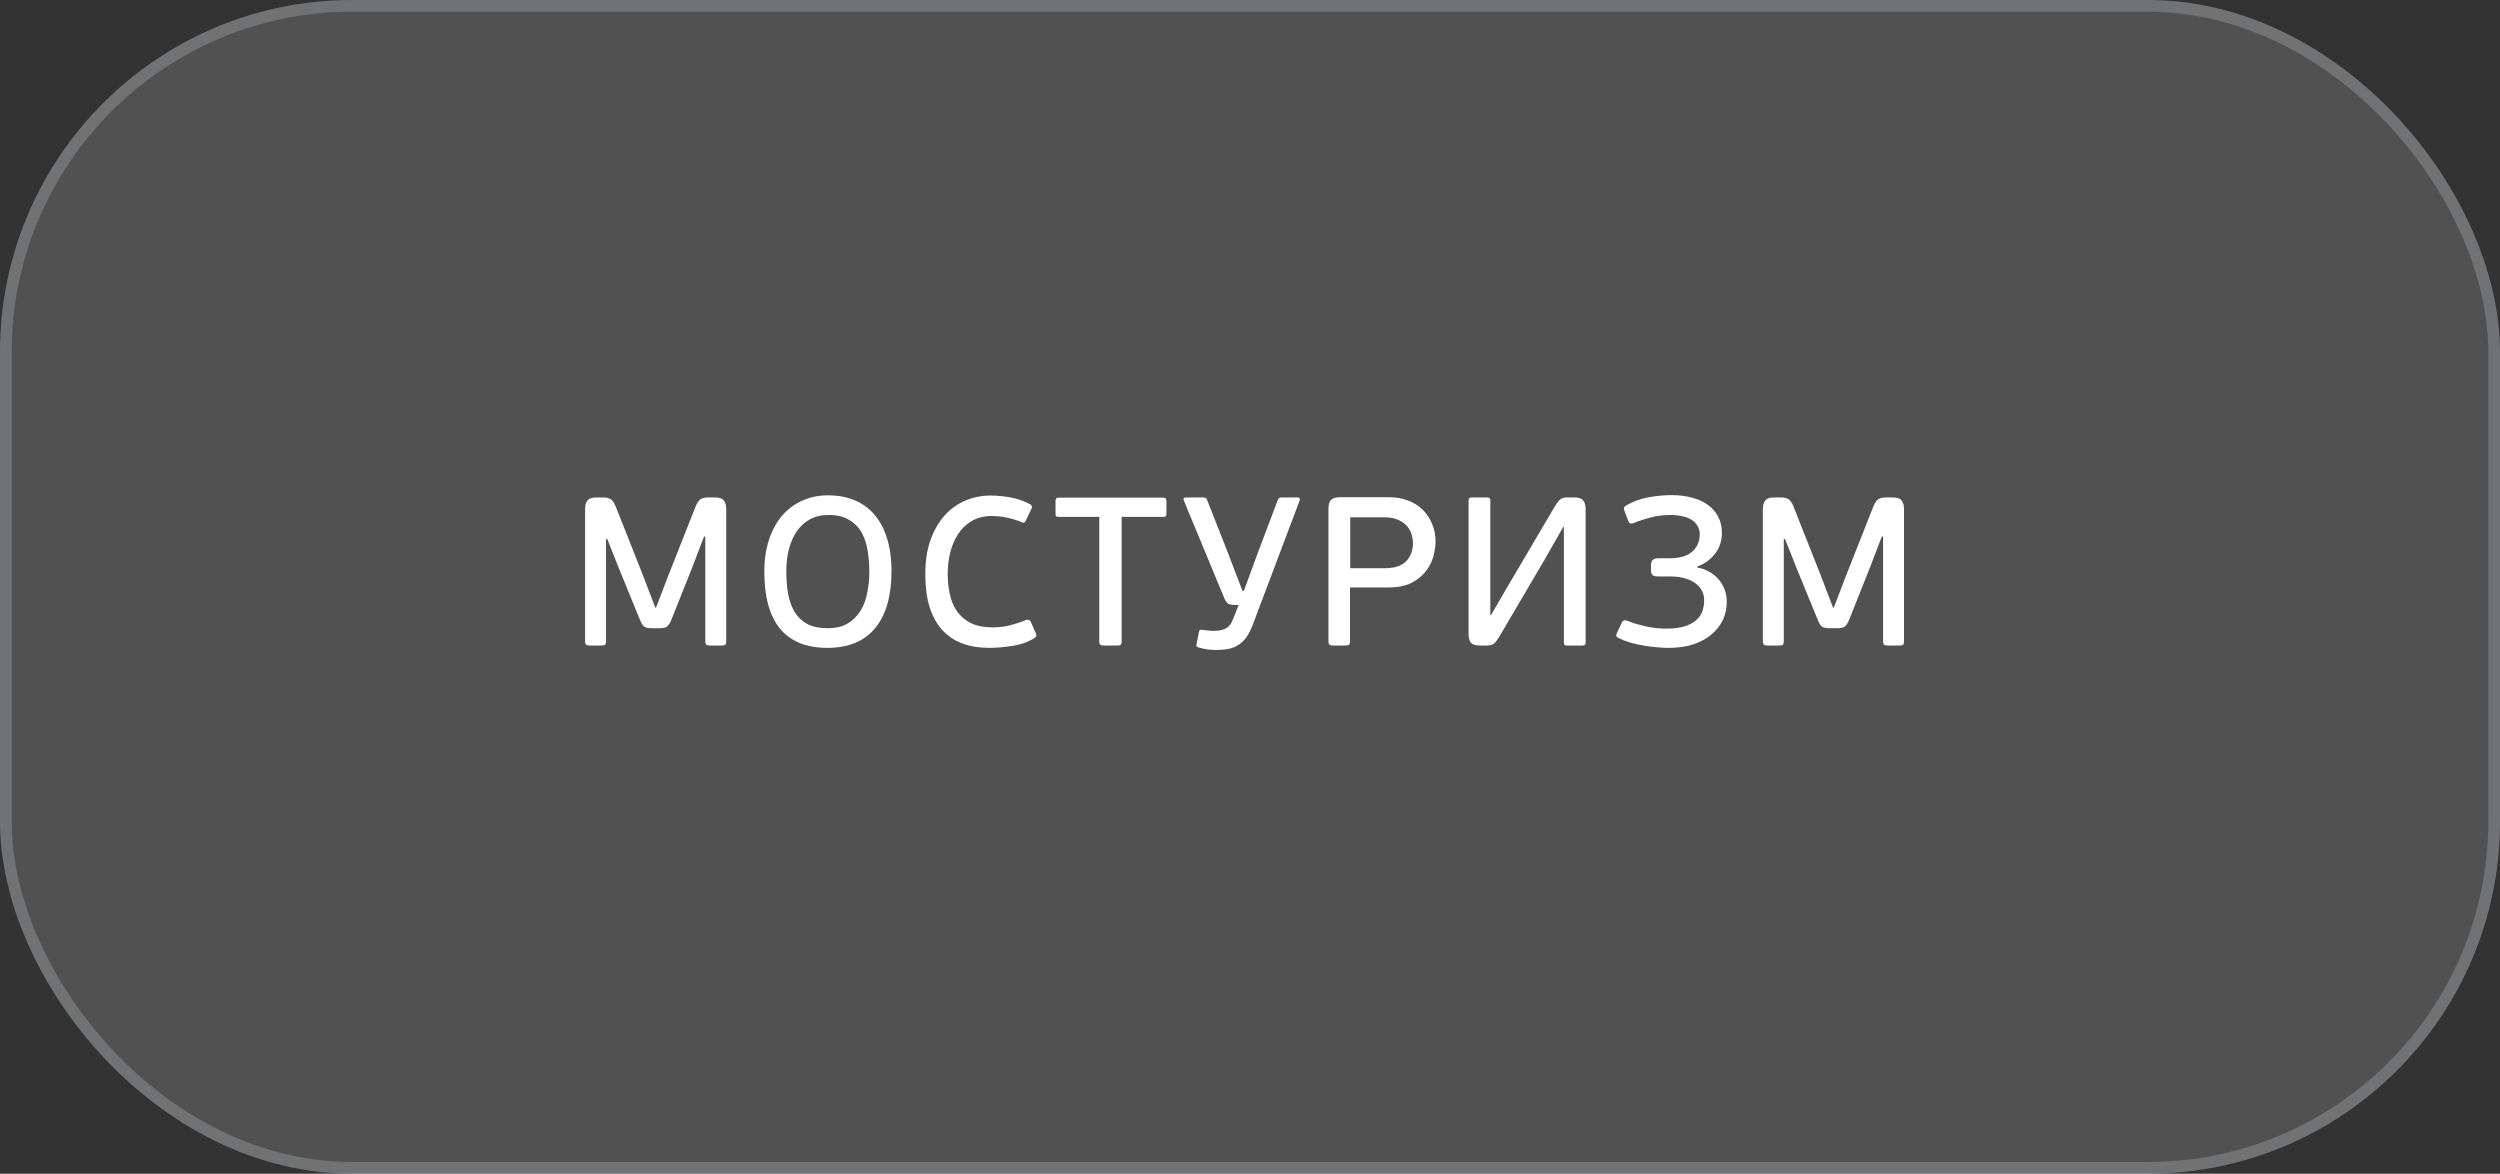
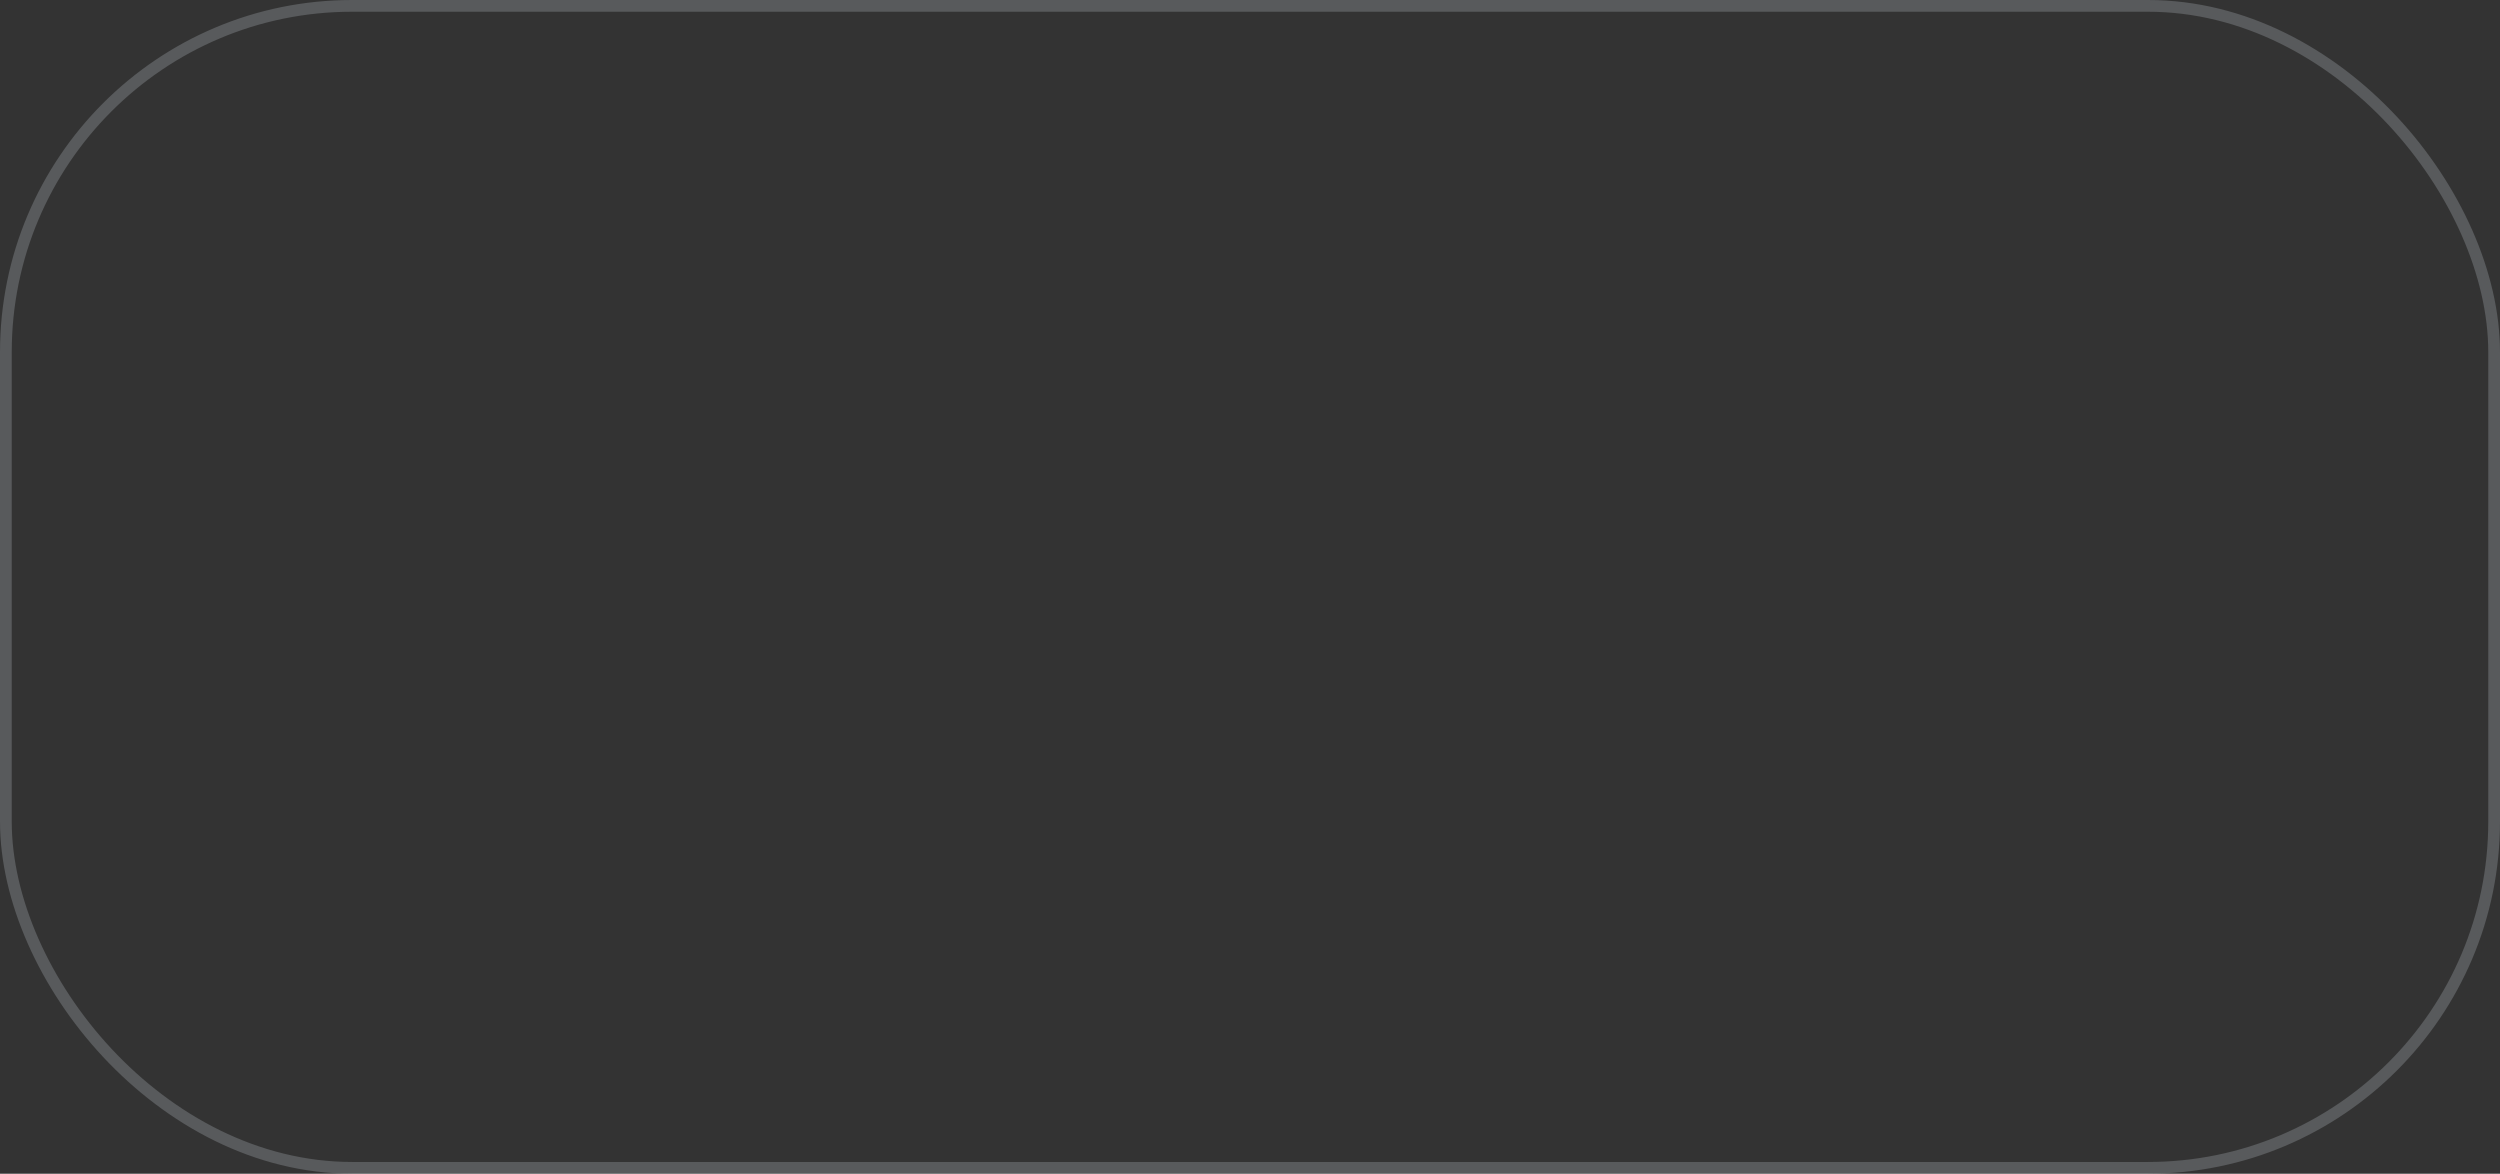
<svg xmlns="http://www.w3.org/2000/svg" width="213" height="100" viewBox="0 0 213 100" fill="none">
  <rect x="0" y="0" width="213" height="100" fill="#333333" stroke="none" />
  <g data-figma-bg-blur-radius="60">
-     <rect width="213" height="100" rx="30" fill="white" fill-opacity="0.15" />
    <rect x="0.5" y="0.5" width="212" height="99" rx="29.5" stroke="#EBF8FF" stroke-opacity="0.2" />
-     <path d="M60.092 45.712H59.984L58.958 48.394L57.23 52.732C57.11 53.044 56.984 53.254 56.852 53.362C56.732 53.47 56.516 53.524 56.204 53.524H55.52C55.208 53.524 54.986 53.47 54.854 53.362C54.734 53.254 54.614 53.044 54.494 52.732L52.748 48.466L51.74 45.928H51.632V54.622C51.632 54.79 51.602 54.898 51.542 54.946C51.482 54.982 51.374 55 51.218 55H50.264C50.132 55 50.03 54.982 49.958 54.946C49.886 54.898 49.85 54.79 49.85 54.622V43.372C49.85 43.06 49.916 42.82 50.048 42.652C50.18 42.472 50.438 42.382 50.822 42.382H51.38C51.656 42.382 51.872 42.43 52.028 42.526C52.184 42.622 52.328 42.832 52.46 43.156L54.782 49.024L55.826 51.76H55.898L56.924 49.078L59.264 43.156C59.396 42.832 59.54 42.622 59.696 42.526C59.852 42.43 60.068 42.382 60.344 42.382H60.902C61.286 42.382 61.544 42.472 61.676 42.652C61.808 42.82 61.874 43.06 61.874 43.372V54.622C61.874 54.79 61.844 54.898 61.784 54.946C61.724 54.982 61.616 55 61.46 55H60.506C60.374 55 60.272 54.982 60.2 54.946C60.128 54.898 60.092 54.79 60.092 54.622V45.712ZM75.957 48.646C75.957 50.758 75.495 52.378 74.57 53.506C73.647 54.634 72.284 55.198 70.484 55.198C68.721 55.198 67.382 54.658 66.471 53.578C65.57 52.486 65.121 50.866 65.121 48.718C65.121 47.674 65.258 46.75 65.534 45.946C65.811 45.13 66.189 44.446 66.668 43.894C67.16 43.342 67.737 42.922 68.397 42.634C69.056 42.346 69.77 42.202 70.538 42.202C71.427 42.202 72.207 42.352 72.879 42.652C73.55 42.94 74.115 43.366 74.57 43.93C75.026 44.482 75.368 45.154 75.597 45.946C75.837 46.738 75.957 47.638 75.957 48.646ZM74.067 48.718C74.067 48.094 74.019 47.488 73.922 46.9C73.826 46.312 73.653 45.796 73.4 45.352C73.148 44.908 72.794 44.554 72.338 44.29C71.894 44.014 71.312 43.876 70.593 43.876C69.981 43.876 69.447 44.002 68.99 44.254C68.546 44.506 68.174 44.848 67.874 45.28C67.587 45.712 67.365 46.222 67.209 46.81C67.064 47.386 66.993 47.998 66.993 48.646C66.993 49.378 67.046 50.044 67.154 50.644C67.275 51.244 67.466 51.76 67.731 52.192C68.007 52.612 68.367 52.942 68.811 53.182C69.266 53.41 69.831 53.524 70.502 53.524C71.186 53.524 71.757 53.392 72.213 53.128C72.668 52.852 73.034 52.492 73.311 52.048C73.587 51.604 73.778 51.094 73.886 50.518C74.007 49.942 74.067 49.342 74.067 48.718ZM84.595 53.452C85.123 53.452 85.615 53.392 86.071 53.272C86.539 53.152 86.971 53.008 87.367 52.84C87.523 52.78 87.631 52.78 87.691 52.84C87.763 52.888 87.811 52.942 87.835 53.002L88.213 53.866C88.297 54.034 88.321 54.148 88.285 54.208C88.261 54.256 88.207 54.31 88.123 54.37C87.547 54.718 86.911 54.94 86.215 55.036C85.531 55.144 84.883 55.198 84.271 55.198C83.419 55.198 82.657 55.072 81.985 54.82C81.313 54.568 80.743 54.184 80.275 53.668C79.807 53.152 79.447 52.498 79.195 51.706C78.955 50.914 78.835 49.972 78.835 48.88C78.835 47.872 78.967 46.96 79.231 46.144C79.507 45.328 79.885 44.632 80.365 44.056C80.857 43.468 81.445 43.018 82.129 42.706C82.825 42.382 83.587 42.22 84.415 42.22C84.919 42.22 85.447 42.268 85.999 42.364C86.563 42.448 87.151 42.646 87.763 42.958C87.835 42.994 87.883 43.048 87.907 43.12C87.943 43.18 87.925 43.276 87.853 43.408L87.403 44.344C87.355 44.428 87.307 44.488 87.259 44.524C87.223 44.548 87.151 44.536 87.043 44.488C86.671 44.332 86.269 44.206 85.837 44.11C85.405 44.014 84.955 43.966 84.487 43.966C83.827 43.966 83.257 44.11 82.777 44.398C82.309 44.674 81.925 45.046 81.625 45.514C81.325 45.97 81.103 46.492 80.959 47.08C80.815 47.668 80.743 48.268 80.743 48.88C80.743 49.492 80.803 50.074 80.923 50.626C81.043 51.178 81.247 51.664 81.535 52.084C81.835 52.504 82.231 52.84 82.723 53.092C83.215 53.332 83.839 53.452 84.595 53.452ZM93.657 44.038H90.219C90.087 44.038 90.003 44.014 89.967 43.966C89.943 43.918 89.931 43.84 89.931 43.732V42.724C89.931 42.616 89.943 42.538 89.967 42.49C90.003 42.43 90.087 42.4 90.219 42.4H99.093C99.225 42.4 99.303 42.43 99.327 42.49C99.363 42.538 99.381 42.616 99.381 42.724V43.732C99.381 43.84 99.363 43.918 99.327 43.966C99.303 44.014 99.225 44.038 99.093 44.038H95.565V54.622C95.565 54.79 95.535 54.898 95.475 54.946C95.415 54.982 95.307 55 95.151 55H94.071C93.939 55 93.837 54.982 93.765 54.946C93.693 54.898 93.657 54.79 93.657 54.622V44.038ZM106.773 53.128C106.605 53.584 106.419 53.962 106.215 54.262C106.011 54.55 105.777 54.778 105.513 54.946C105.261 55.114 104.973 55.228 104.649 55.288C104.337 55.348 103.983 55.378 103.587 55.378C103.443 55.378 103.239 55.366 102.975 55.342C102.723 55.318 102.459 55.264 102.183 55.18C102.063 55.144 101.985 55.108 101.949 55.072C101.925 55.036 101.925 54.97 101.949 54.874L102.147 53.848C102.171 53.74 102.207 53.68 102.255 53.668C102.315 53.656 102.393 53.656 102.489 53.668C102.729 53.692 102.939 53.716 103.119 53.74C103.311 53.752 103.491 53.752 103.659 53.74C104.007 53.716 104.289 53.638 104.505 53.506C104.733 53.362 104.925 53.092 105.081 52.696L105.531 51.544H105.207C105.003 51.544 104.823 51.514 104.667 51.454C104.523 51.382 104.385 51.172 104.253 50.824L100.851 42.616C100.827 42.556 100.827 42.502 100.851 42.454C100.887 42.406 100.953 42.382 101.049 42.382H102.489C102.621 42.382 102.711 42.406 102.759 42.454C102.807 42.502 102.843 42.568 102.867 42.652L104.667 47.224L105.855 50.338H105.981L107.187 47.044L108.861 42.616C108.897 42.52 108.939 42.46 108.987 42.436C109.047 42.4 109.125 42.382 109.221 42.382H110.553C110.649 42.382 110.709 42.412 110.733 42.472C110.757 42.52 110.757 42.574 110.733 42.634L106.773 53.128ZM113.184 43.336C113.184 42.988 113.256 42.742 113.4 42.598C113.556 42.442 113.808 42.364 114.156 42.364H118.35C118.926 42.364 119.454 42.454 119.934 42.634C120.426 42.814 120.846 43.072 121.194 43.408C121.542 43.744 121.812 44.146 122.004 44.614C122.208 45.07 122.31 45.58 122.31 46.144C122.31 46.468 122.256 46.858 122.148 47.314C122.04 47.758 121.836 48.184 121.536 48.592C121.248 49 120.84 49.348 120.312 49.636C119.784 49.912 119.106 50.05 118.278 50.05H115.02V54.622C115.02 54.79 114.99 54.898 114.93 54.946C114.87 54.982 114.762 55 114.606 55H113.598C113.466 55 113.364 54.982 113.292 54.946C113.22 54.898 113.184 54.79 113.184 54.622V43.336ZM120.384 46.27C120.384 46.042 120.348 45.802 120.276 45.55C120.204 45.286 120.072 45.046 119.88 44.83C119.7 44.614 119.448 44.434 119.124 44.29C118.812 44.146 118.404 44.074 117.9 44.074H115.038V48.412H117.954C118.806 48.412 119.424 48.214 119.808 47.818C120.192 47.422 120.384 46.906 120.384 46.27ZM133.187 44.902L131.603 47.674L127.751 54.226C127.583 54.502 127.433 54.7 127.301 54.82C127.169 54.94 126.959 55 126.671 55H126.095C125.723 55 125.465 54.922 125.321 54.766C125.189 54.598 125.123 54.346 125.123 54.01V42.67C125.123 42.538 125.147 42.46 125.195 42.436C125.255 42.4 125.339 42.382 125.447 42.382H126.653C126.773 42.382 126.857 42.4 126.905 42.436C126.953 42.46 126.977 42.538 126.977 42.67V52.408H127.031L128.507 49.87L132.467 43.156C132.635 42.88 132.785 42.682 132.917 42.562C133.049 42.442 133.259 42.382 133.547 42.382H134.123C134.495 42.382 134.747 42.466 134.879 42.634C135.023 42.79 135.095 43.036 135.095 43.372V54.712C135.095 54.844 135.065 54.928 135.005 54.964C134.957 54.988 134.879 55 134.771 55H133.565C133.445 55 133.361 54.988 133.313 54.964C133.265 54.928 133.241 54.844 133.241 54.712V44.902H133.187ZM142.333 43.876C141.733 43.876 141.157 43.948 140.605 44.092C140.065 44.236 139.597 44.392 139.201 44.56C139.045 44.62 138.931 44.626 138.859 44.578C138.799 44.518 138.757 44.458 138.733 44.398L138.427 43.588C138.367 43.42 138.343 43.312 138.355 43.264C138.379 43.204 138.433 43.144 138.517 43.084C139.081 42.748 139.705 42.514 140.389 42.382C141.085 42.25 141.763 42.184 142.423 42.184C143.047 42.184 143.623 42.256 144.151 42.4C144.679 42.532 145.129 42.736 145.501 43.012C145.885 43.276 146.179 43.612 146.383 44.02C146.599 44.416 146.707 44.872 146.707 45.388C146.707 46.084 146.509 46.684 146.113 47.188C145.717 47.692 145.213 48.052 144.601 48.268V48.358C144.949 48.406 145.273 48.514 145.573 48.682C145.885 48.85 146.155 49.06 146.383 49.312C146.611 49.564 146.791 49.858 146.923 50.194C147.055 50.53 147.121 50.89 147.121 51.274C147.121 51.838 147.007 52.36 146.779 52.84C146.551 53.308 146.221 53.722 145.789 54.082C145.369 54.43 144.853 54.706 144.241 54.91C143.629 55.102 142.939 55.198 142.171 55.198C141.859 55.198 141.517 55.18 141.145 55.144C140.785 55.12 140.413 55.072 140.029 55C139.645 54.94 139.267 54.856 138.895 54.748C138.535 54.64 138.199 54.508 137.887 54.352C137.791 54.304 137.731 54.25 137.707 54.19C137.695 54.13 137.725 54.016 137.797 53.848L138.175 53.056C138.199 52.996 138.241 52.942 138.301 52.894C138.373 52.834 138.493 52.834 138.661 52.894C138.865 52.978 139.099 53.062 139.363 53.146C139.627 53.218 139.903 53.29 140.191 53.362C140.479 53.422 140.767 53.47 141.055 53.506C141.355 53.542 141.643 53.56 141.919 53.56C142.543 53.56 143.065 53.5 143.485 53.38C143.905 53.248 144.241 53.074 144.493 52.858C144.745 52.642 144.925 52.39 145.033 52.102C145.141 51.802 145.195 51.478 145.195 51.13C145.195 50.878 145.141 50.632 145.033 50.392C144.925 50.152 144.751 49.936 144.511 49.744C144.283 49.552 143.983 49.402 143.611 49.294C143.251 49.174 142.813 49.114 142.297 49.114H141.307C141.067 49.114 140.899 49.078 140.803 49.006C140.707 48.922 140.659 48.766 140.659 48.538V48.178C140.659 47.77 140.851 47.566 141.235 47.566H142.261C143.101 47.566 143.737 47.38 144.169 47.008C144.601 46.624 144.817 46.132 144.817 45.532C144.817 45.244 144.751 44.998 144.619 44.794C144.499 44.578 144.325 44.404 144.097 44.272C143.881 44.14 143.623 44.044 143.323 43.984C143.023 43.912 142.693 43.876 142.333 43.876ZM160.438 45.712H160.33L159.304 48.394L157.576 52.732C157.456 53.044 157.33 53.254 157.198 53.362C157.078 53.47 156.862 53.524 156.55 53.524H155.866C155.554 53.524 155.332 53.47 155.2 53.362C155.08 53.254 154.96 53.044 154.84 52.732L153.094 48.466L152.086 45.928H151.978V54.622C151.978 54.79 151.948 54.898 151.888 54.946C151.828 54.982 151.72 55 151.564 55H150.61C150.478 55 150.376 54.982 150.304 54.946C150.232 54.898 150.196 54.79 150.196 54.622V43.372C150.196 43.06 150.262 42.82 150.394 42.652C150.526 42.472 150.784 42.382 151.168 42.382H151.726C152.002 42.382 152.218 42.43 152.374 42.526C152.53 42.622 152.674 42.832 152.806 43.156L155.128 49.024L156.172 51.76H156.244L157.27 49.078L159.61 43.156C159.742 42.832 159.886 42.622 160.042 42.526C160.198 42.43 160.414 42.382 160.69 42.382H161.248C161.632 42.382 161.89 42.472 162.022 42.652C162.154 42.82 162.22 43.06 162.22 43.372V54.622C162.22 54.79 162.19 54.898 162.13 54.946C162.07 54.982 161.962 55 161.806 55H160.852C160.72 55 160.618 54.982 160.546 54.946C160.474 54.898 160.438 54.79 160.438 54.622V45.712Z" fill="white" />
  </g>
  <defs>
    <clipPath id="bgblur_0_307_1952_clip_path" transform="translate(60 60)">
-       <rect width="213" height="100" rx="30" />
-     </clipPath>
+       </clipPath>
  </defs>
</svg>